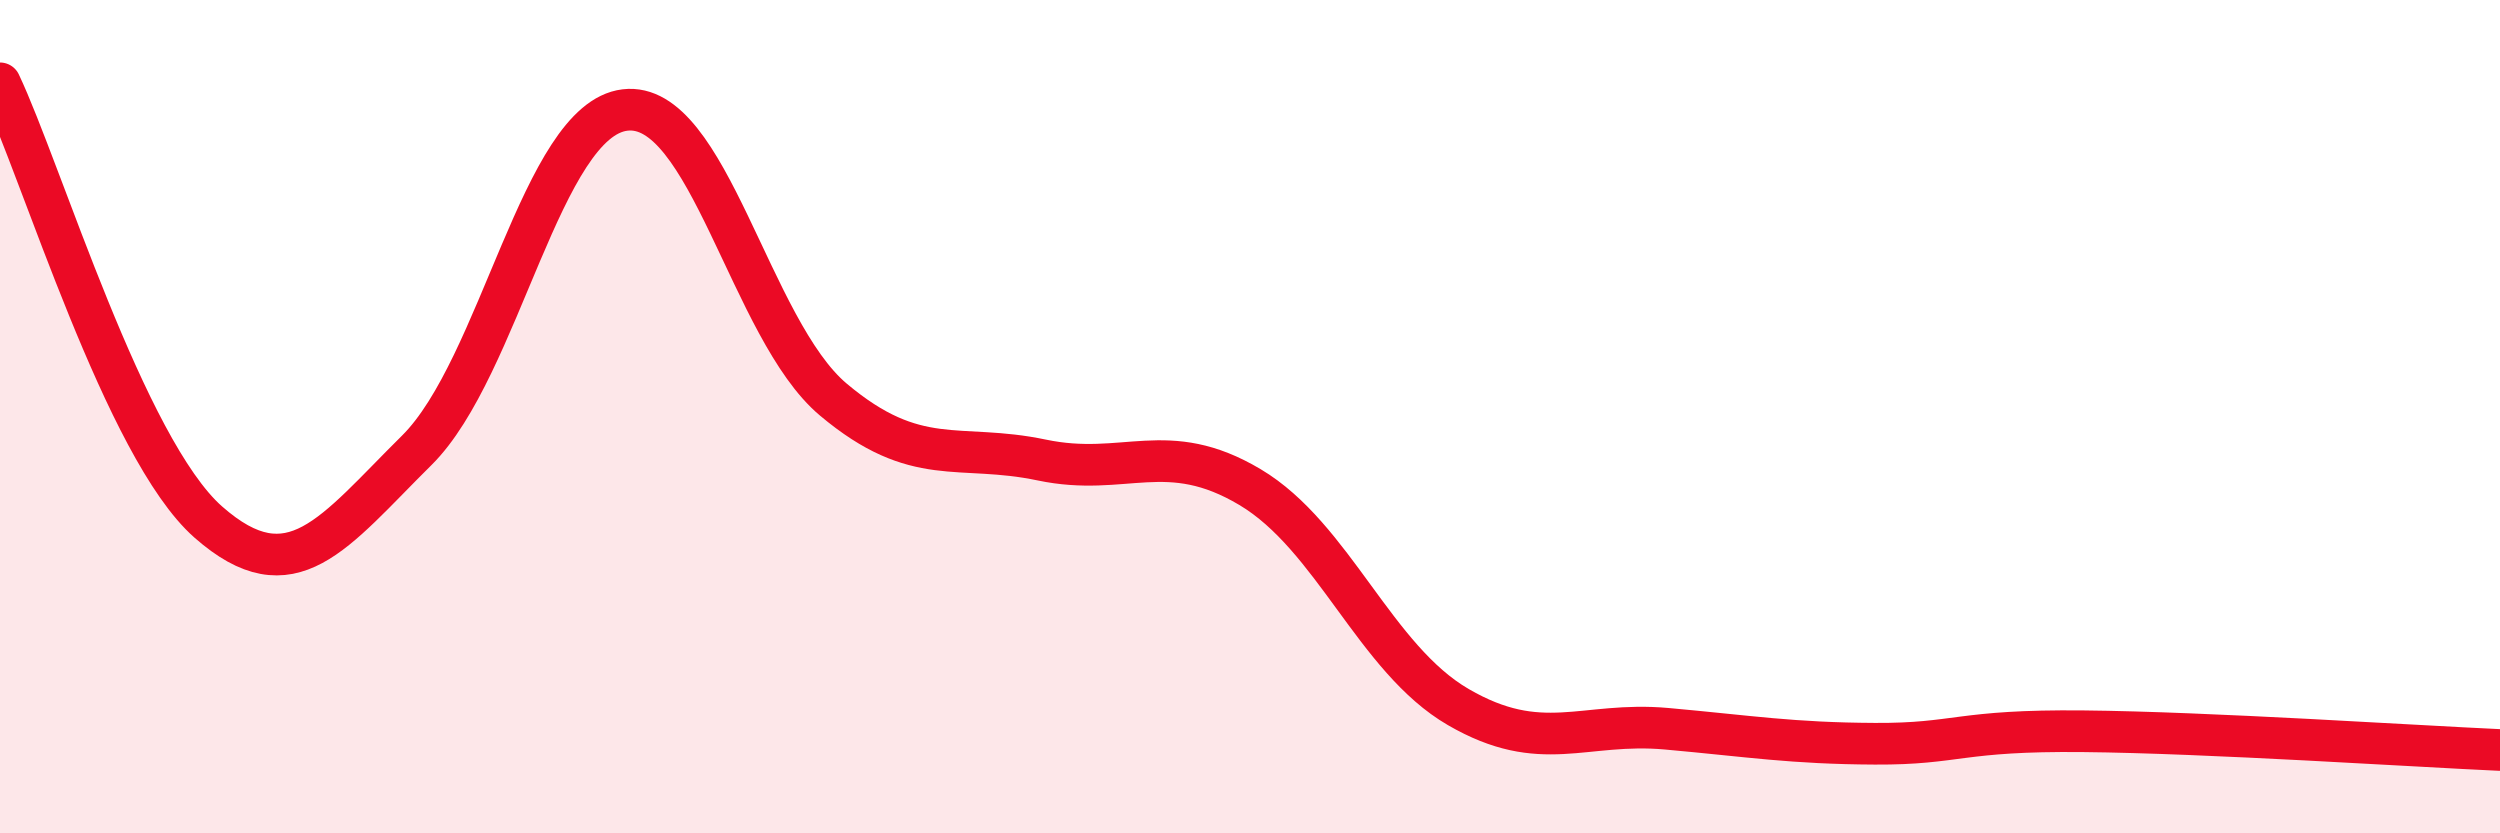
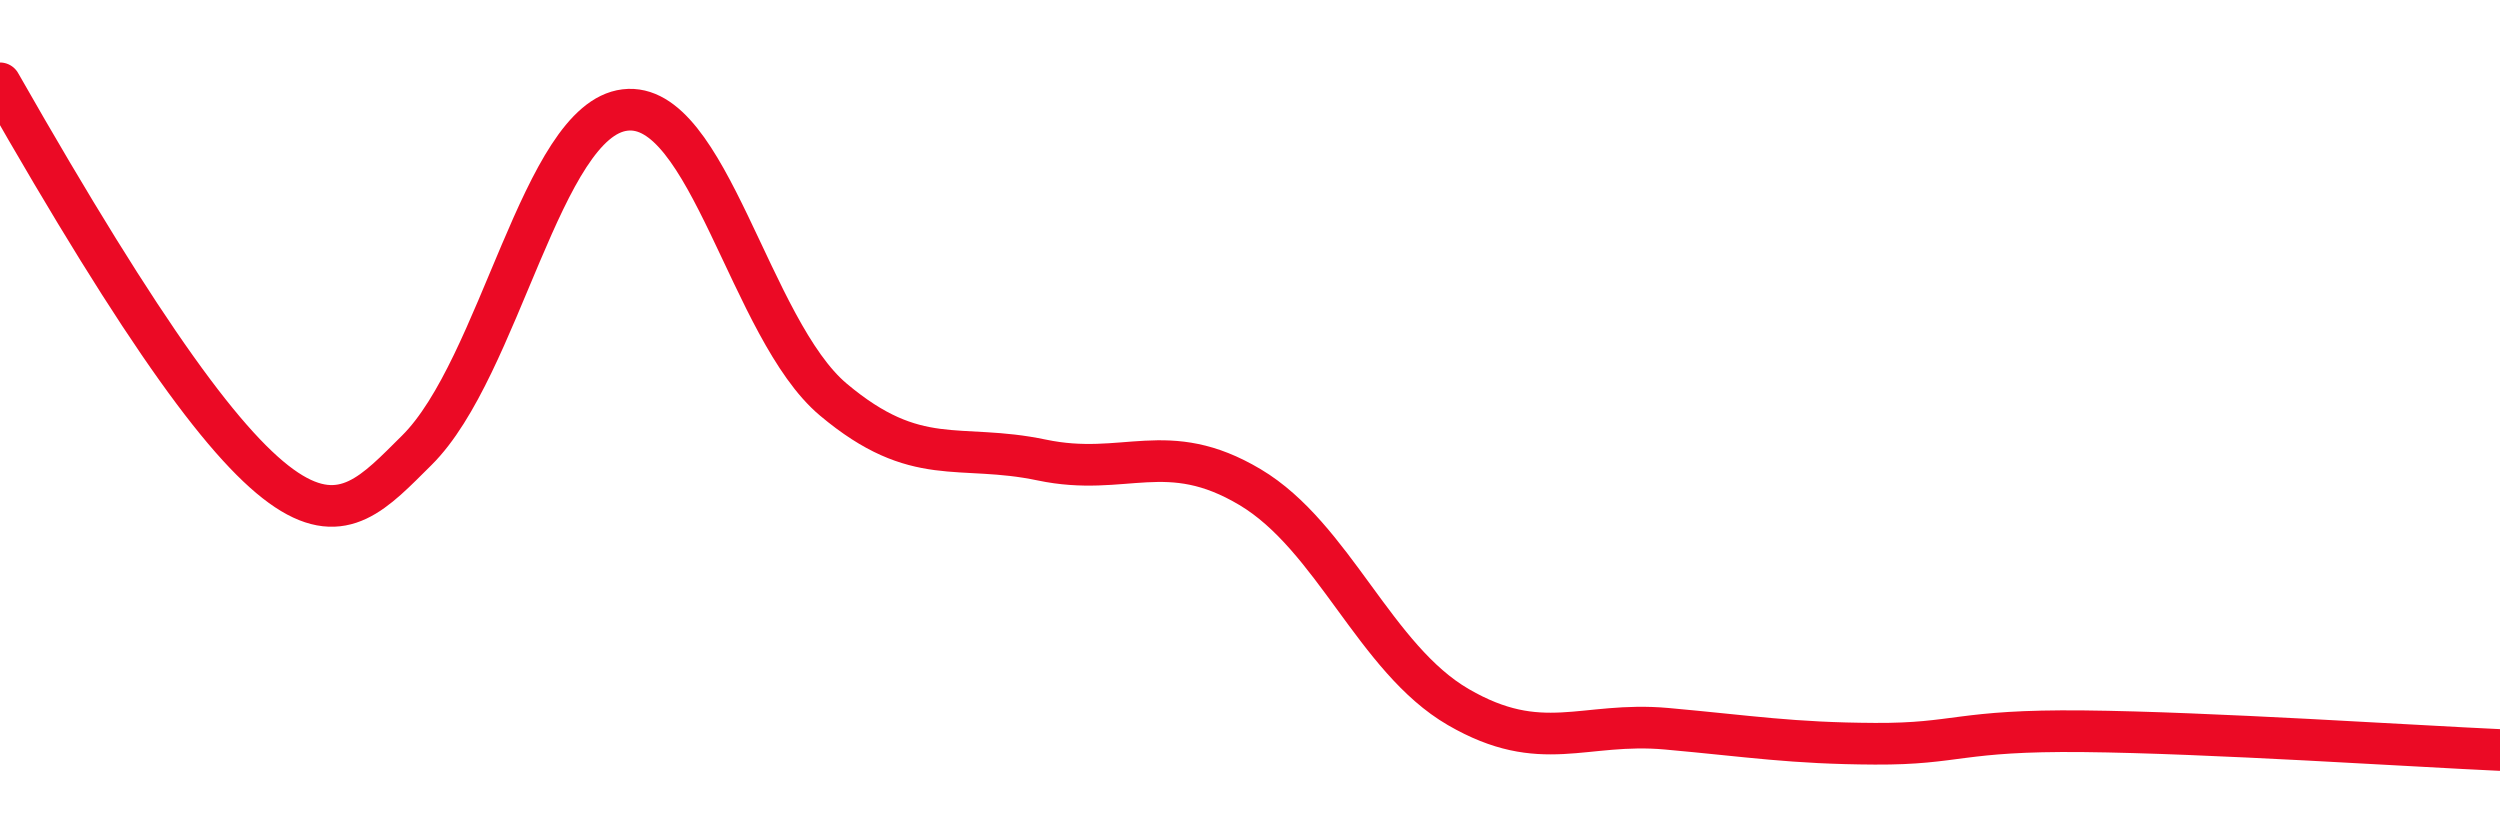
<svg xmlns="http://www.w3.org/2000/svg" width="60" height="20" viewBox="0 0 60 20">
-   <path d="M 0,2 C 1,4.11 3,10.77 5,12.53 C 7,14.29 8,12.79 10,10.81 C 12,8.83 13,2.88 15,2.64 C 17,2.4 18,7.91 20,9.59 C 22,11.27 23,10.62 25,11.04 C 27,11.46 28,10.5 30,11.69 C 32,12.88 33,15.81 35,16.97 C 37,18.13 38,17.31 40,17.49 C 42,17.67 43,17.84 45,17.85 C 47,17.86 47,17.52 50,17.55 C 53,17.58 58,17.91 60,18L60 20L0 20Z" fill="#EB0A25" opacity="0.1" stroke-linecap="round" stroke-linejoin="round" />
-   <path d="M 0,2 C 1,4.11 3,10.77 5,12.53 C 7,14.29 8,12.79 10,10.81 C 12,8.83 13,2.88 15,2.64 C 17,2.4 18,7.91 20,9.59 C 22,11.27 23,10.62 25,11.04 C 27,11.46 28,10.5 30,11.69 C 32,12.88 33,15.81 35,16.97 C 37,18.13 38,17.31 40,17.49 C 42,17.67 43,17.84 45,17.85 C 47,17.86 47,17.52 50,17.55 C 53,17.58 58,17.91 60,18" stroke="#EB0A25" stroke-width="1" fill="none" stroke-linecap="round" stroke-linejoin="round" />
+   <path d="M 0,2 C 7,14.29 8,12.79 10,10.81 C 12,8.83 13,2.88 15,2.64 C 17,2.4 18,7.91 20,9.59 C 22,11.27 23,10.62 25,11.04 C 27,11.46 28,10.5 30,11.69 C 32,12.88 33,15.81 35,16.97 C 37,18.13 38,17.31 40,17.49 C 42,17.67 43,17.84 45,17.85 C 47,17.86 47,17.52 50,17.55 C 53,17.58 58,17.91 60,18" stroke="#EB0A25" stroke-width="1" fill="none" stroke-linecap="round" stroke-linejoin="round" />
</svg>